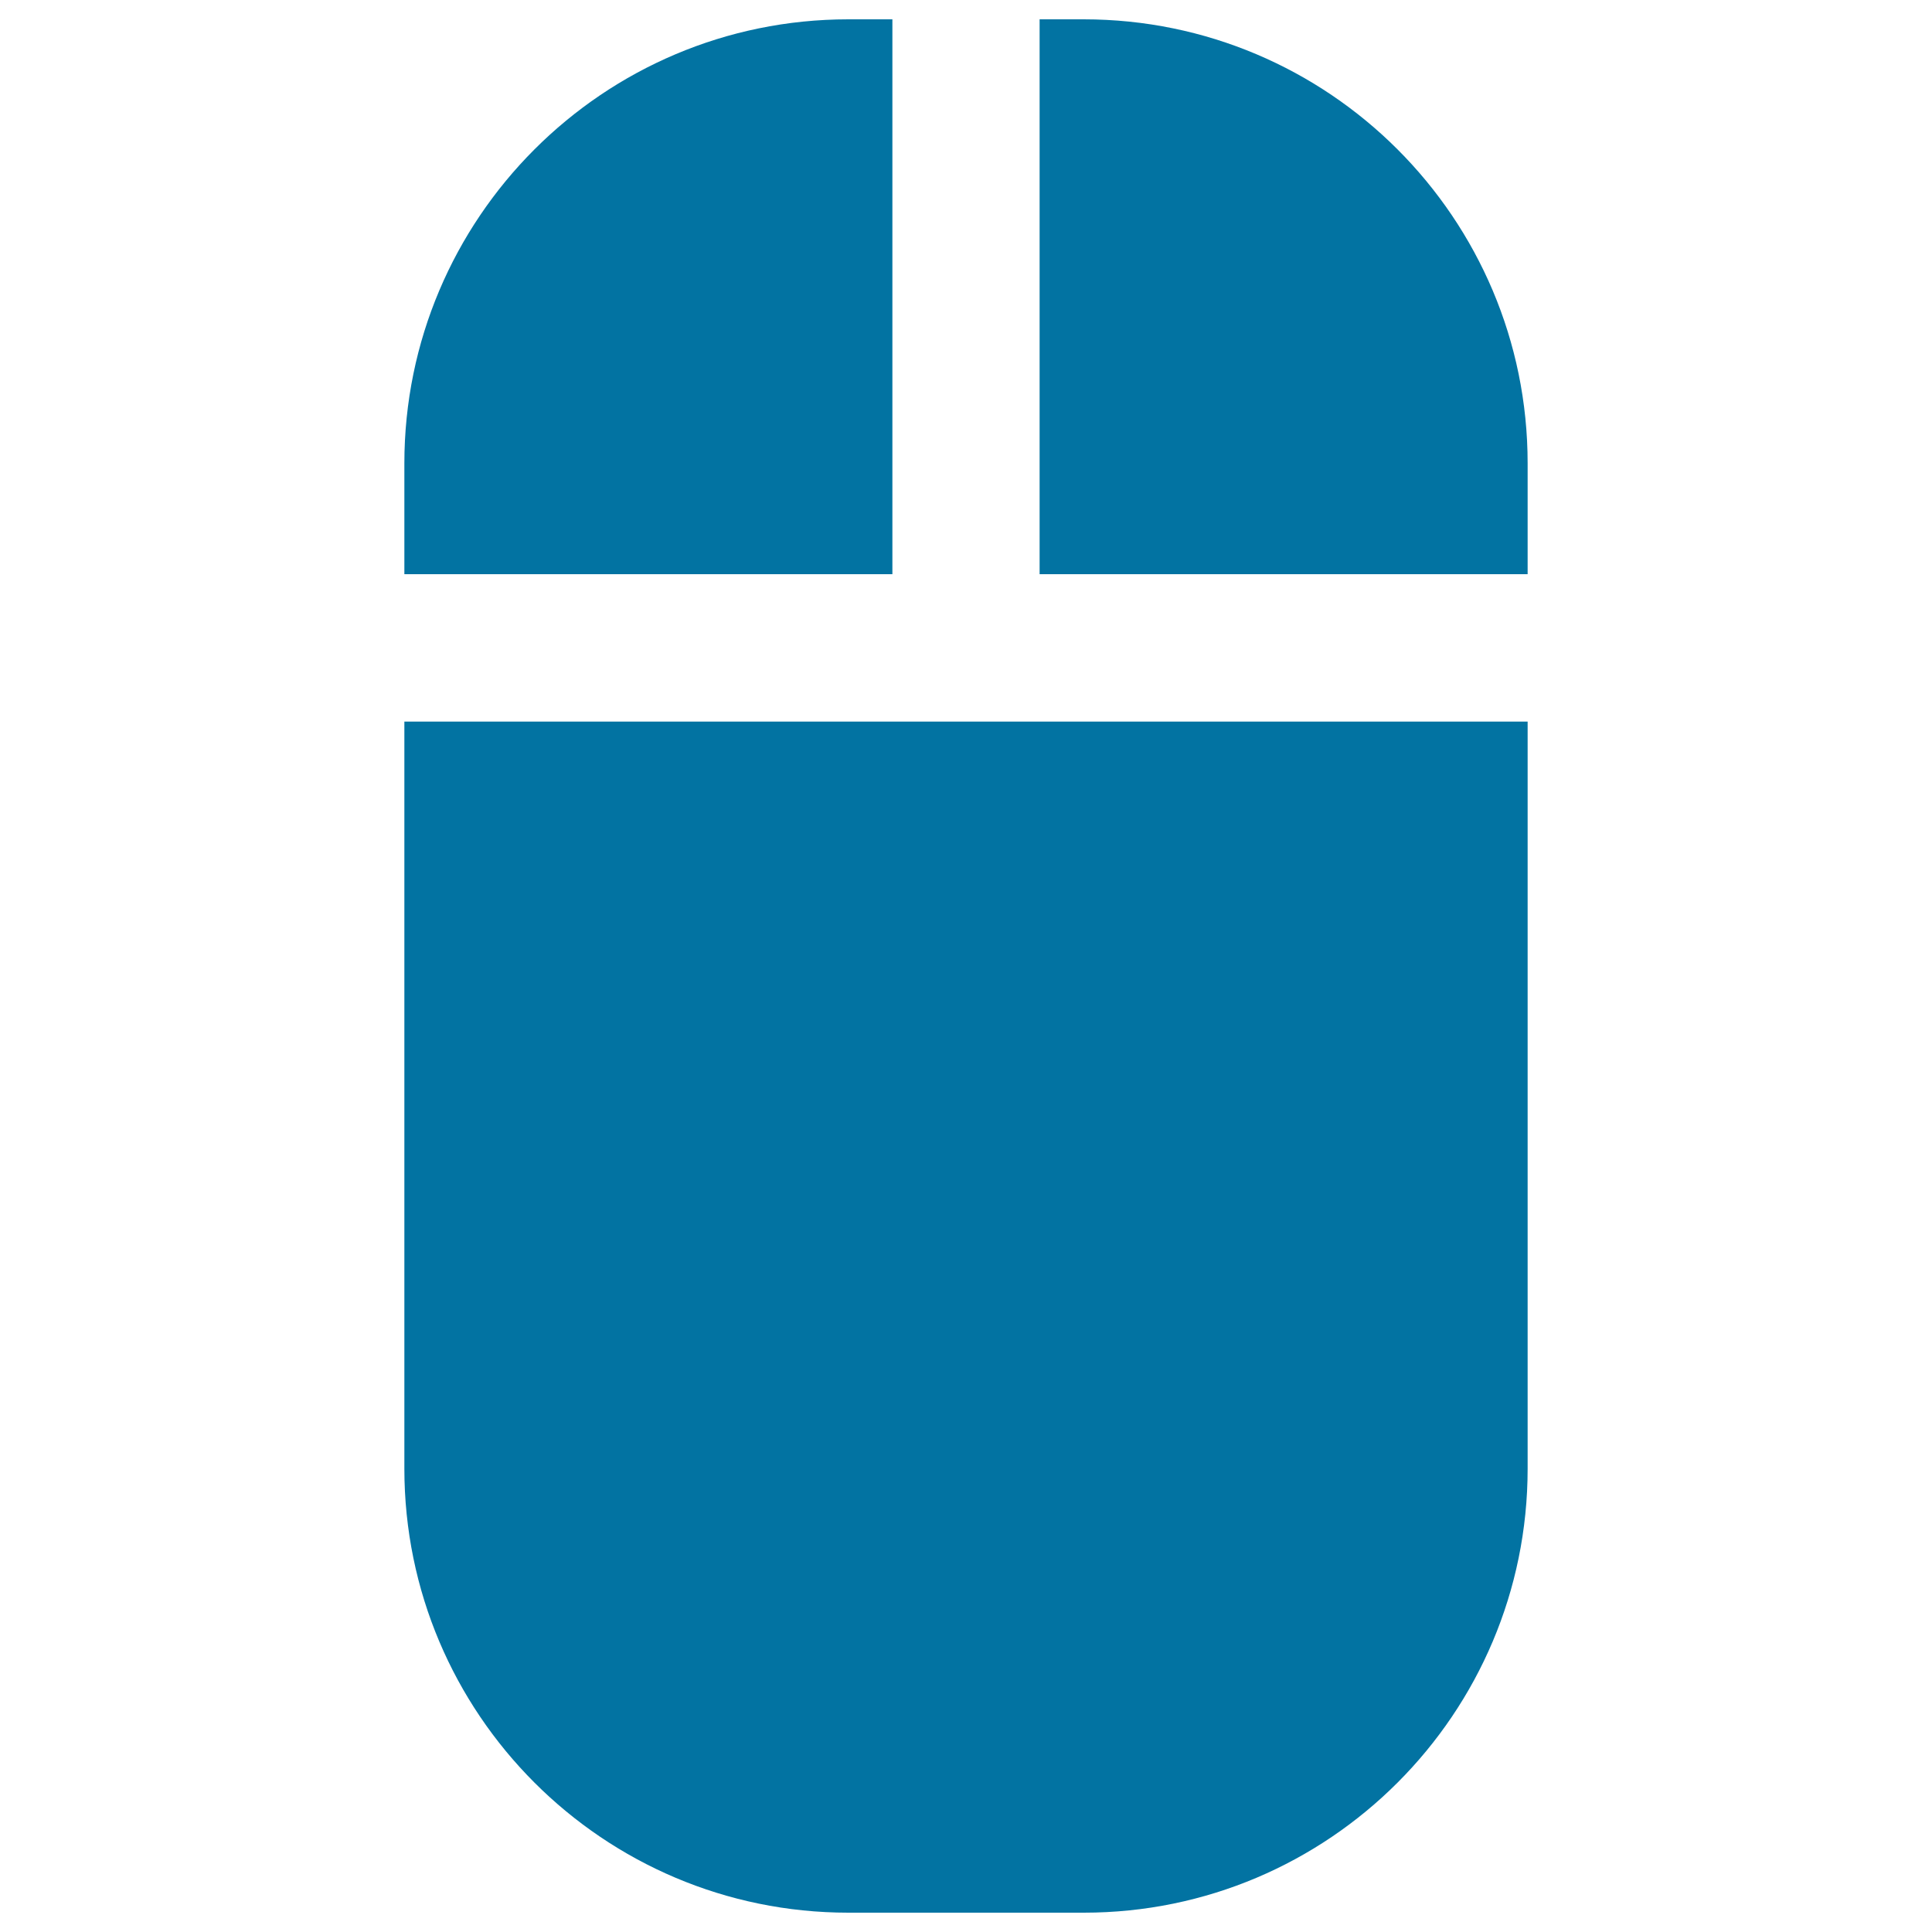
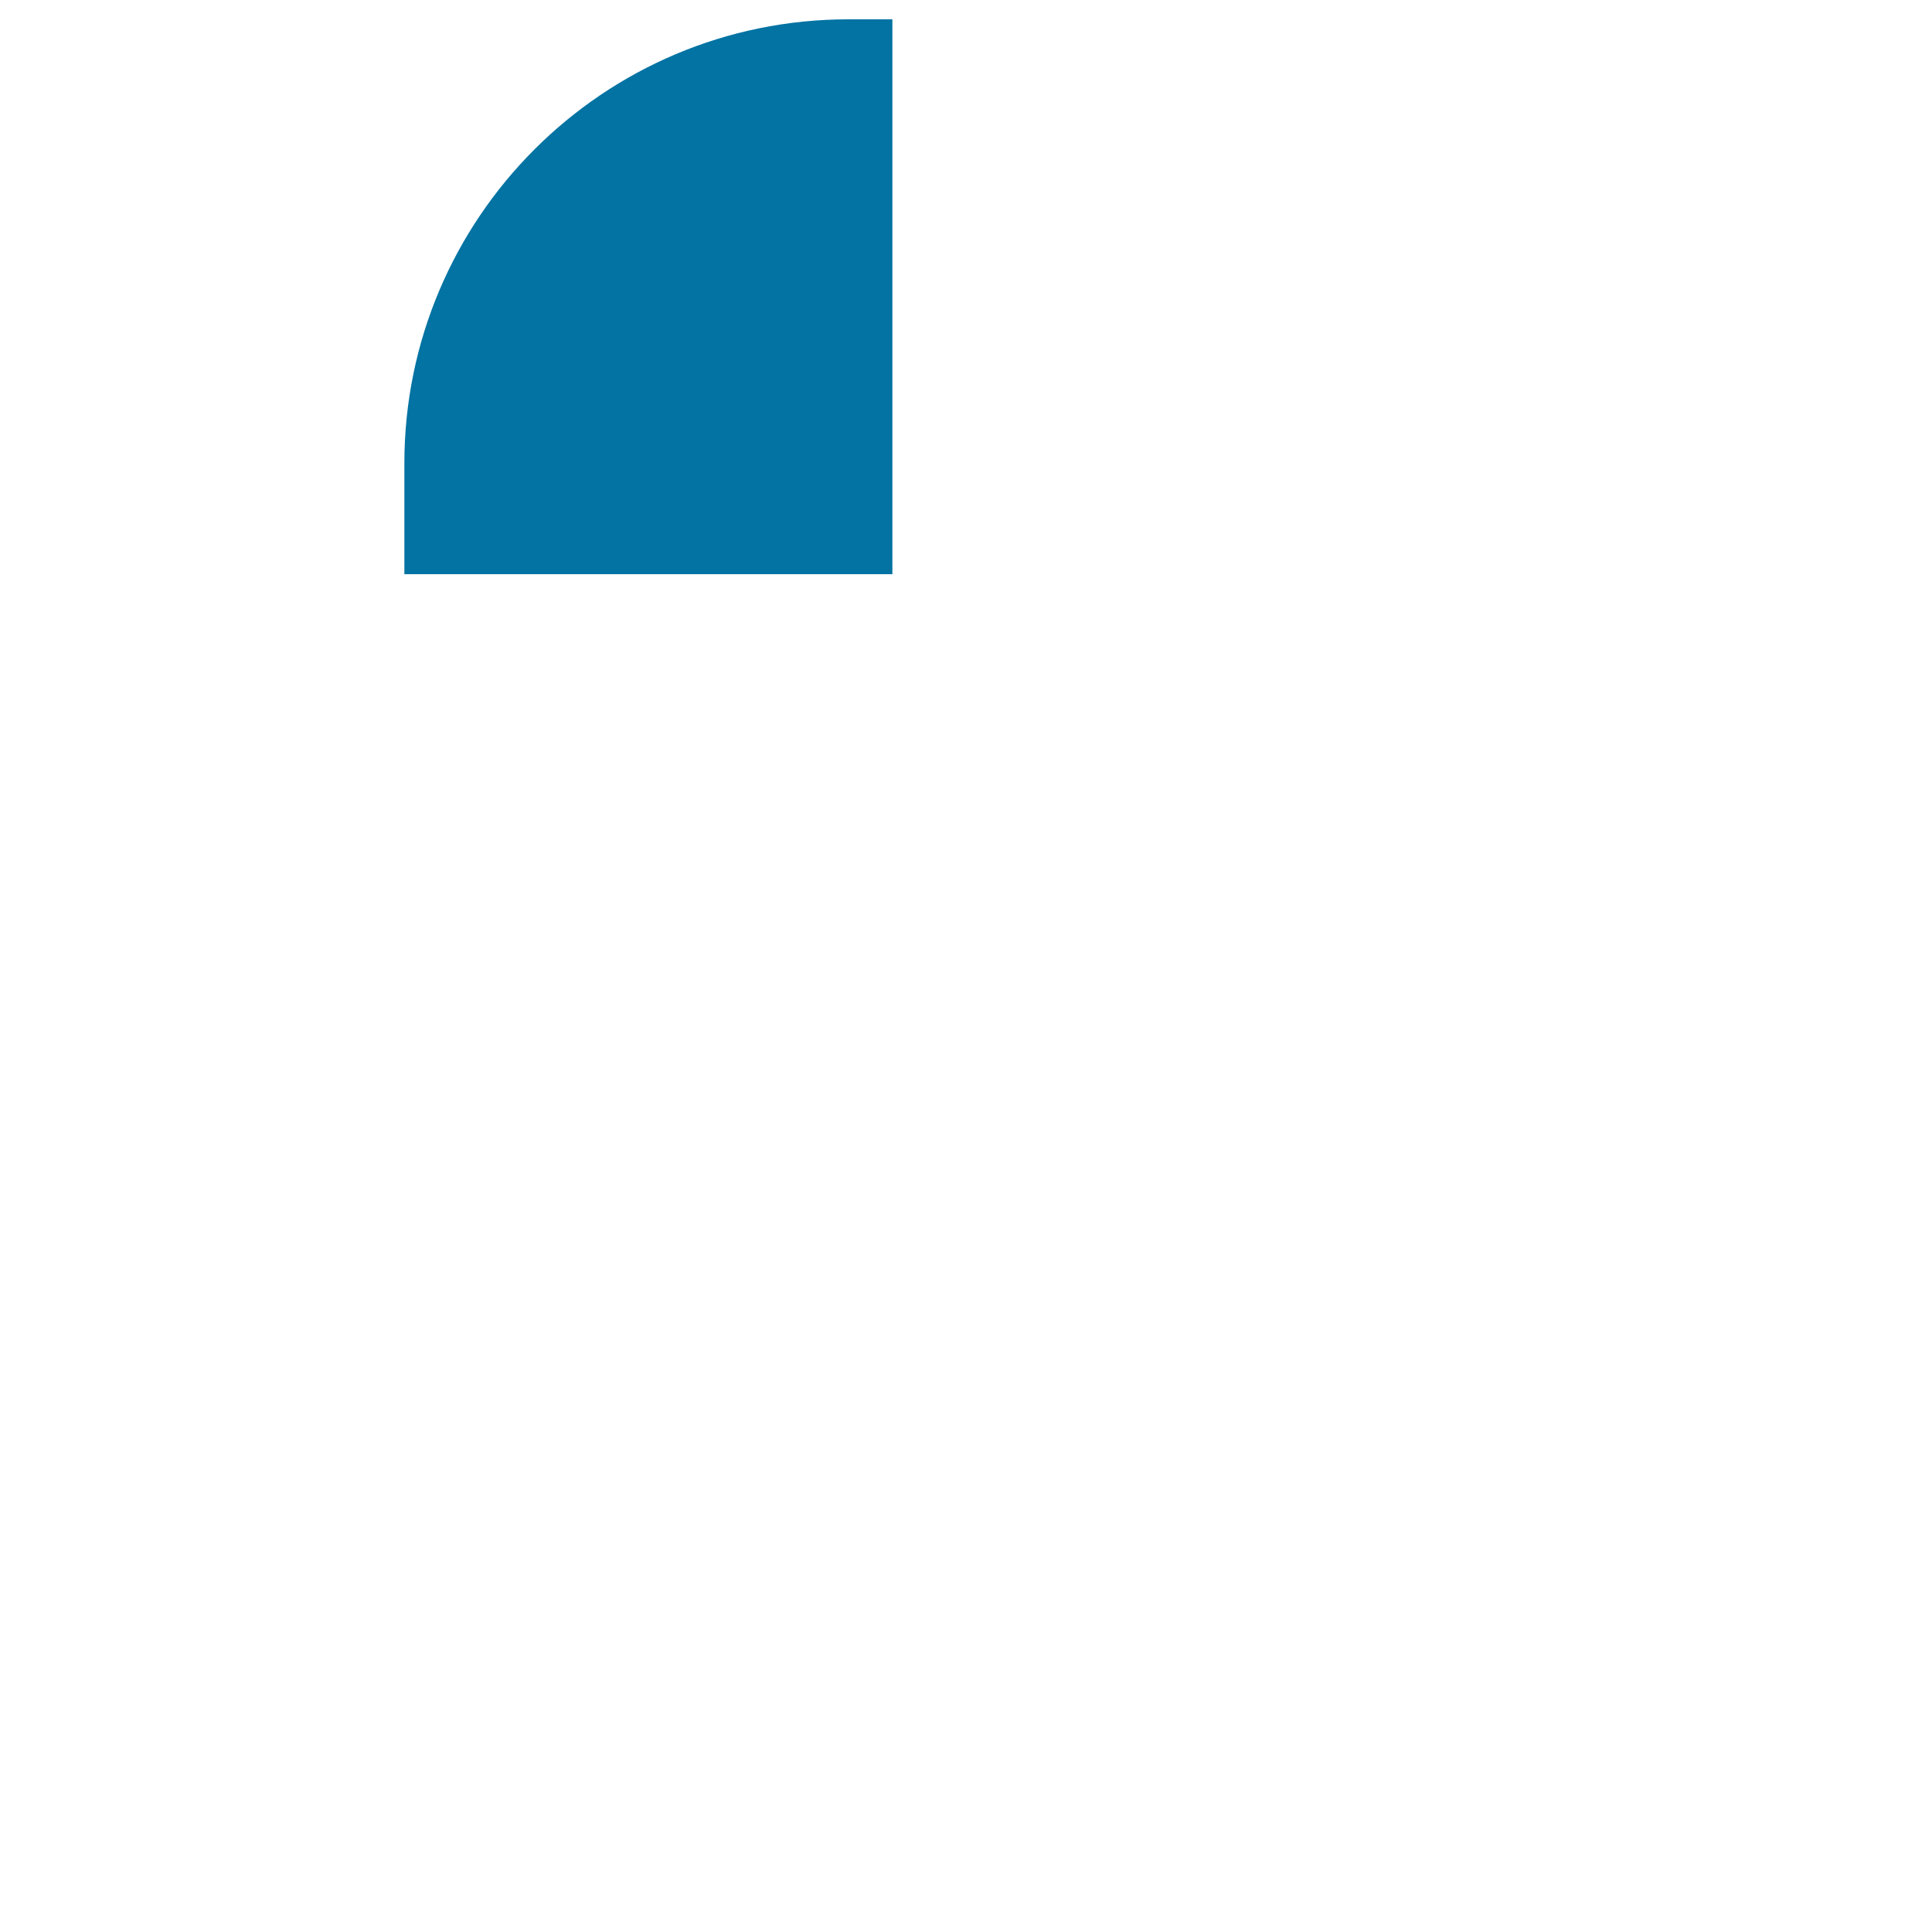
<svg xmlns="http://www.w3.org/2000/svg" viewBox="0 0 1000 1000" style="fill:#0273a2">
  <title>Mouse Filled Tool SVG icon</title>
  <g>
-     <path d="M790.7,239.8C790.7,113,687.8,10,560.9,10h-22.8v287.2h252.6V239.8z" />
-     <path d="M209.3,760.2C209.3,887,312.2,990,439.1,990H561c126.8,0,229.7-103,229.7-229.8V373.5H209.3V760.2L209.3,760.2z" />
    <path d="M439.1,10c-126.9,0-229.8,103-229.8,229.8v57.4h252.6V10H439.1z" />
  </g>
</svg>